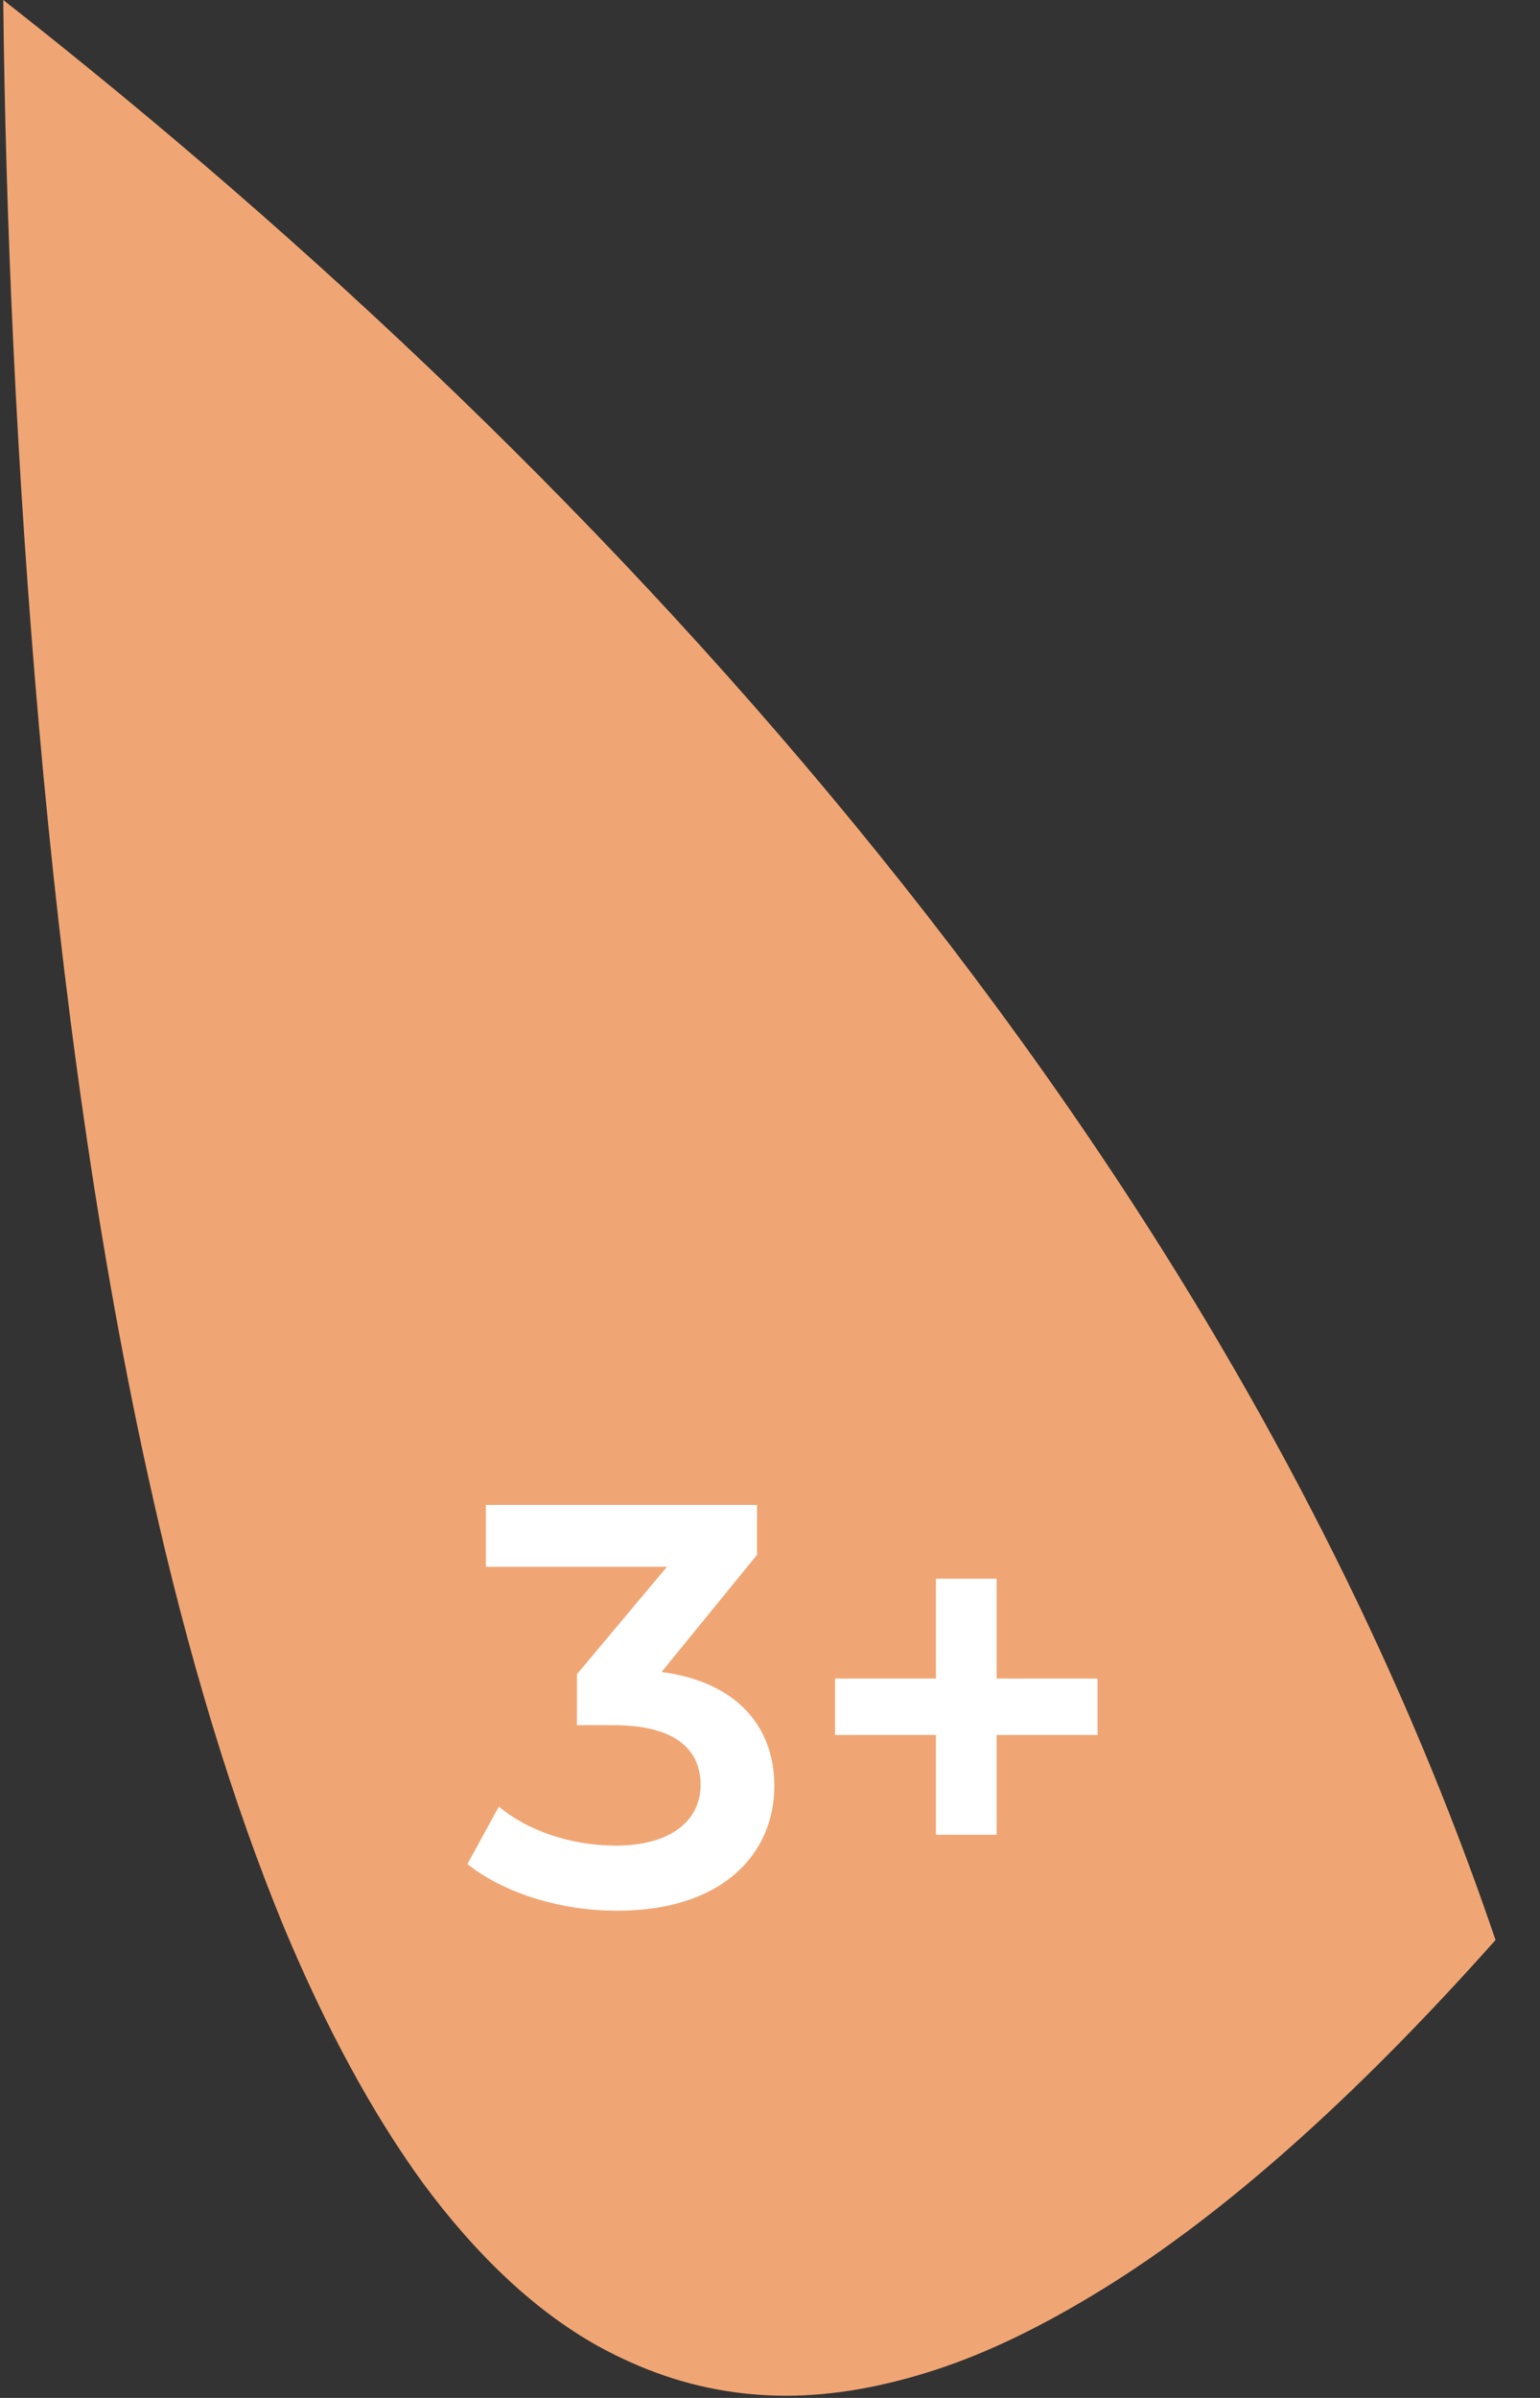
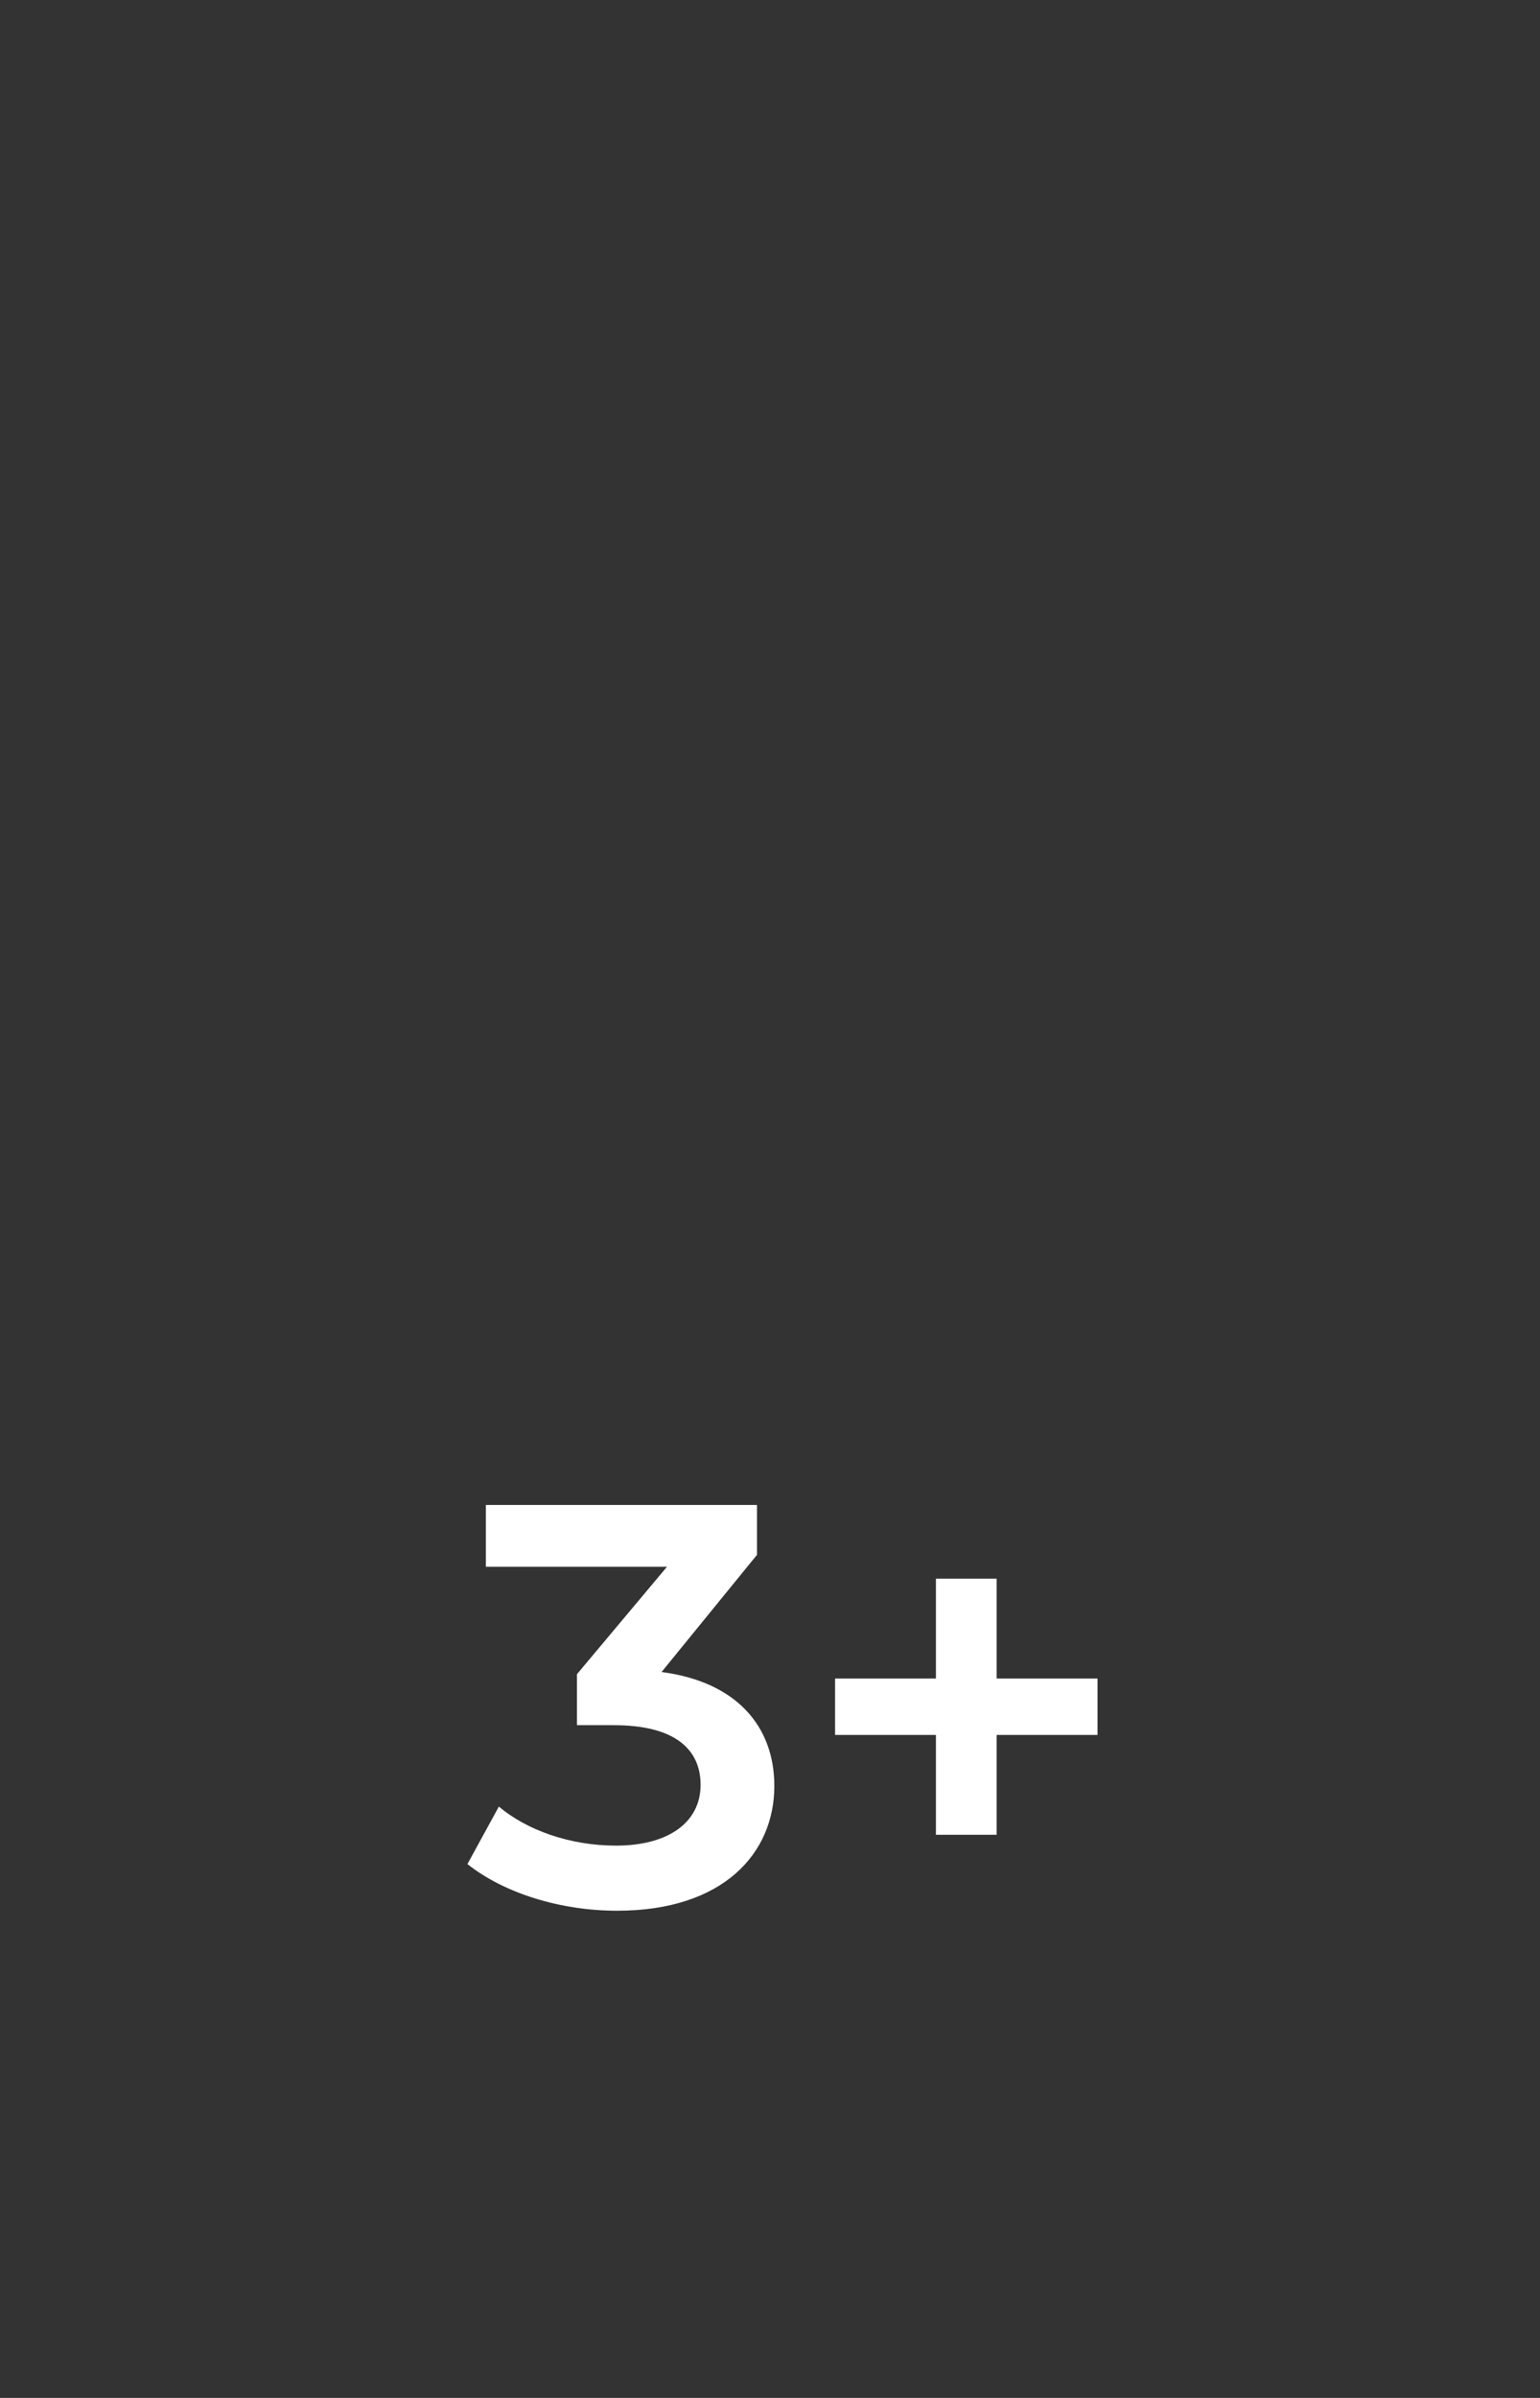
<svg xmlns="http://www.w3.org/2000/svg" width="142" height="221" viewBox="0 0 142 221" fill="none">
  <rect x="0" y="0" width="142" height="221" fill="#333333" stroke="none" />
-   <path d="M137.9 178.8C124.8 193.5 112.8 204.1 101.8 210.9C96.3 214.3 91.2 216.8 86.3 218.4C81.4 220 76.8 220.8 72.5 220.8C70.9 220.8 69.4 220.7 67.9 220.5C63.3 219.9 59.1 218.4 55.1 216.2C49.2 212.9 43.8 207.7 39 201.2C34.2 194.6 30 186.7 26.3 177.9C21.4 166.1 17.3 152.4 14 137.6C9 115.4 5.7 90.9 3.6 67C1.5 43.1 0.5 19.8 0.3 0C28.6 22.2 56.8 48.7 81 78.7C105.3 108.8 125.5 142.3 137.9 178.8Z" fill="#F0A674" />
  <path d="M61 154.1C67.9 155 71.4 159.1 71.4 164.6C71.4 170.8 66.7 176.1 56.9 176.1C51.7 176.1 46.5 174.5 43.1 171.8L46 166.5C48.6 168.7 52.6 170.1 56.8 170.1C61.7 170.1 64.6 167.9 64.6 164.5C64.6 161.2 62.2 159 56.6 159H53.2V154.3L61.5 144.4H44.8V138.7H69.8V143.3L61 154.1ZM101.2 154.7V159.9H91.9V169.1H86.3V159.9H77V154.7H86.3V145.5H91.9V154.7H101.2Z" fill="white" />
</svg>